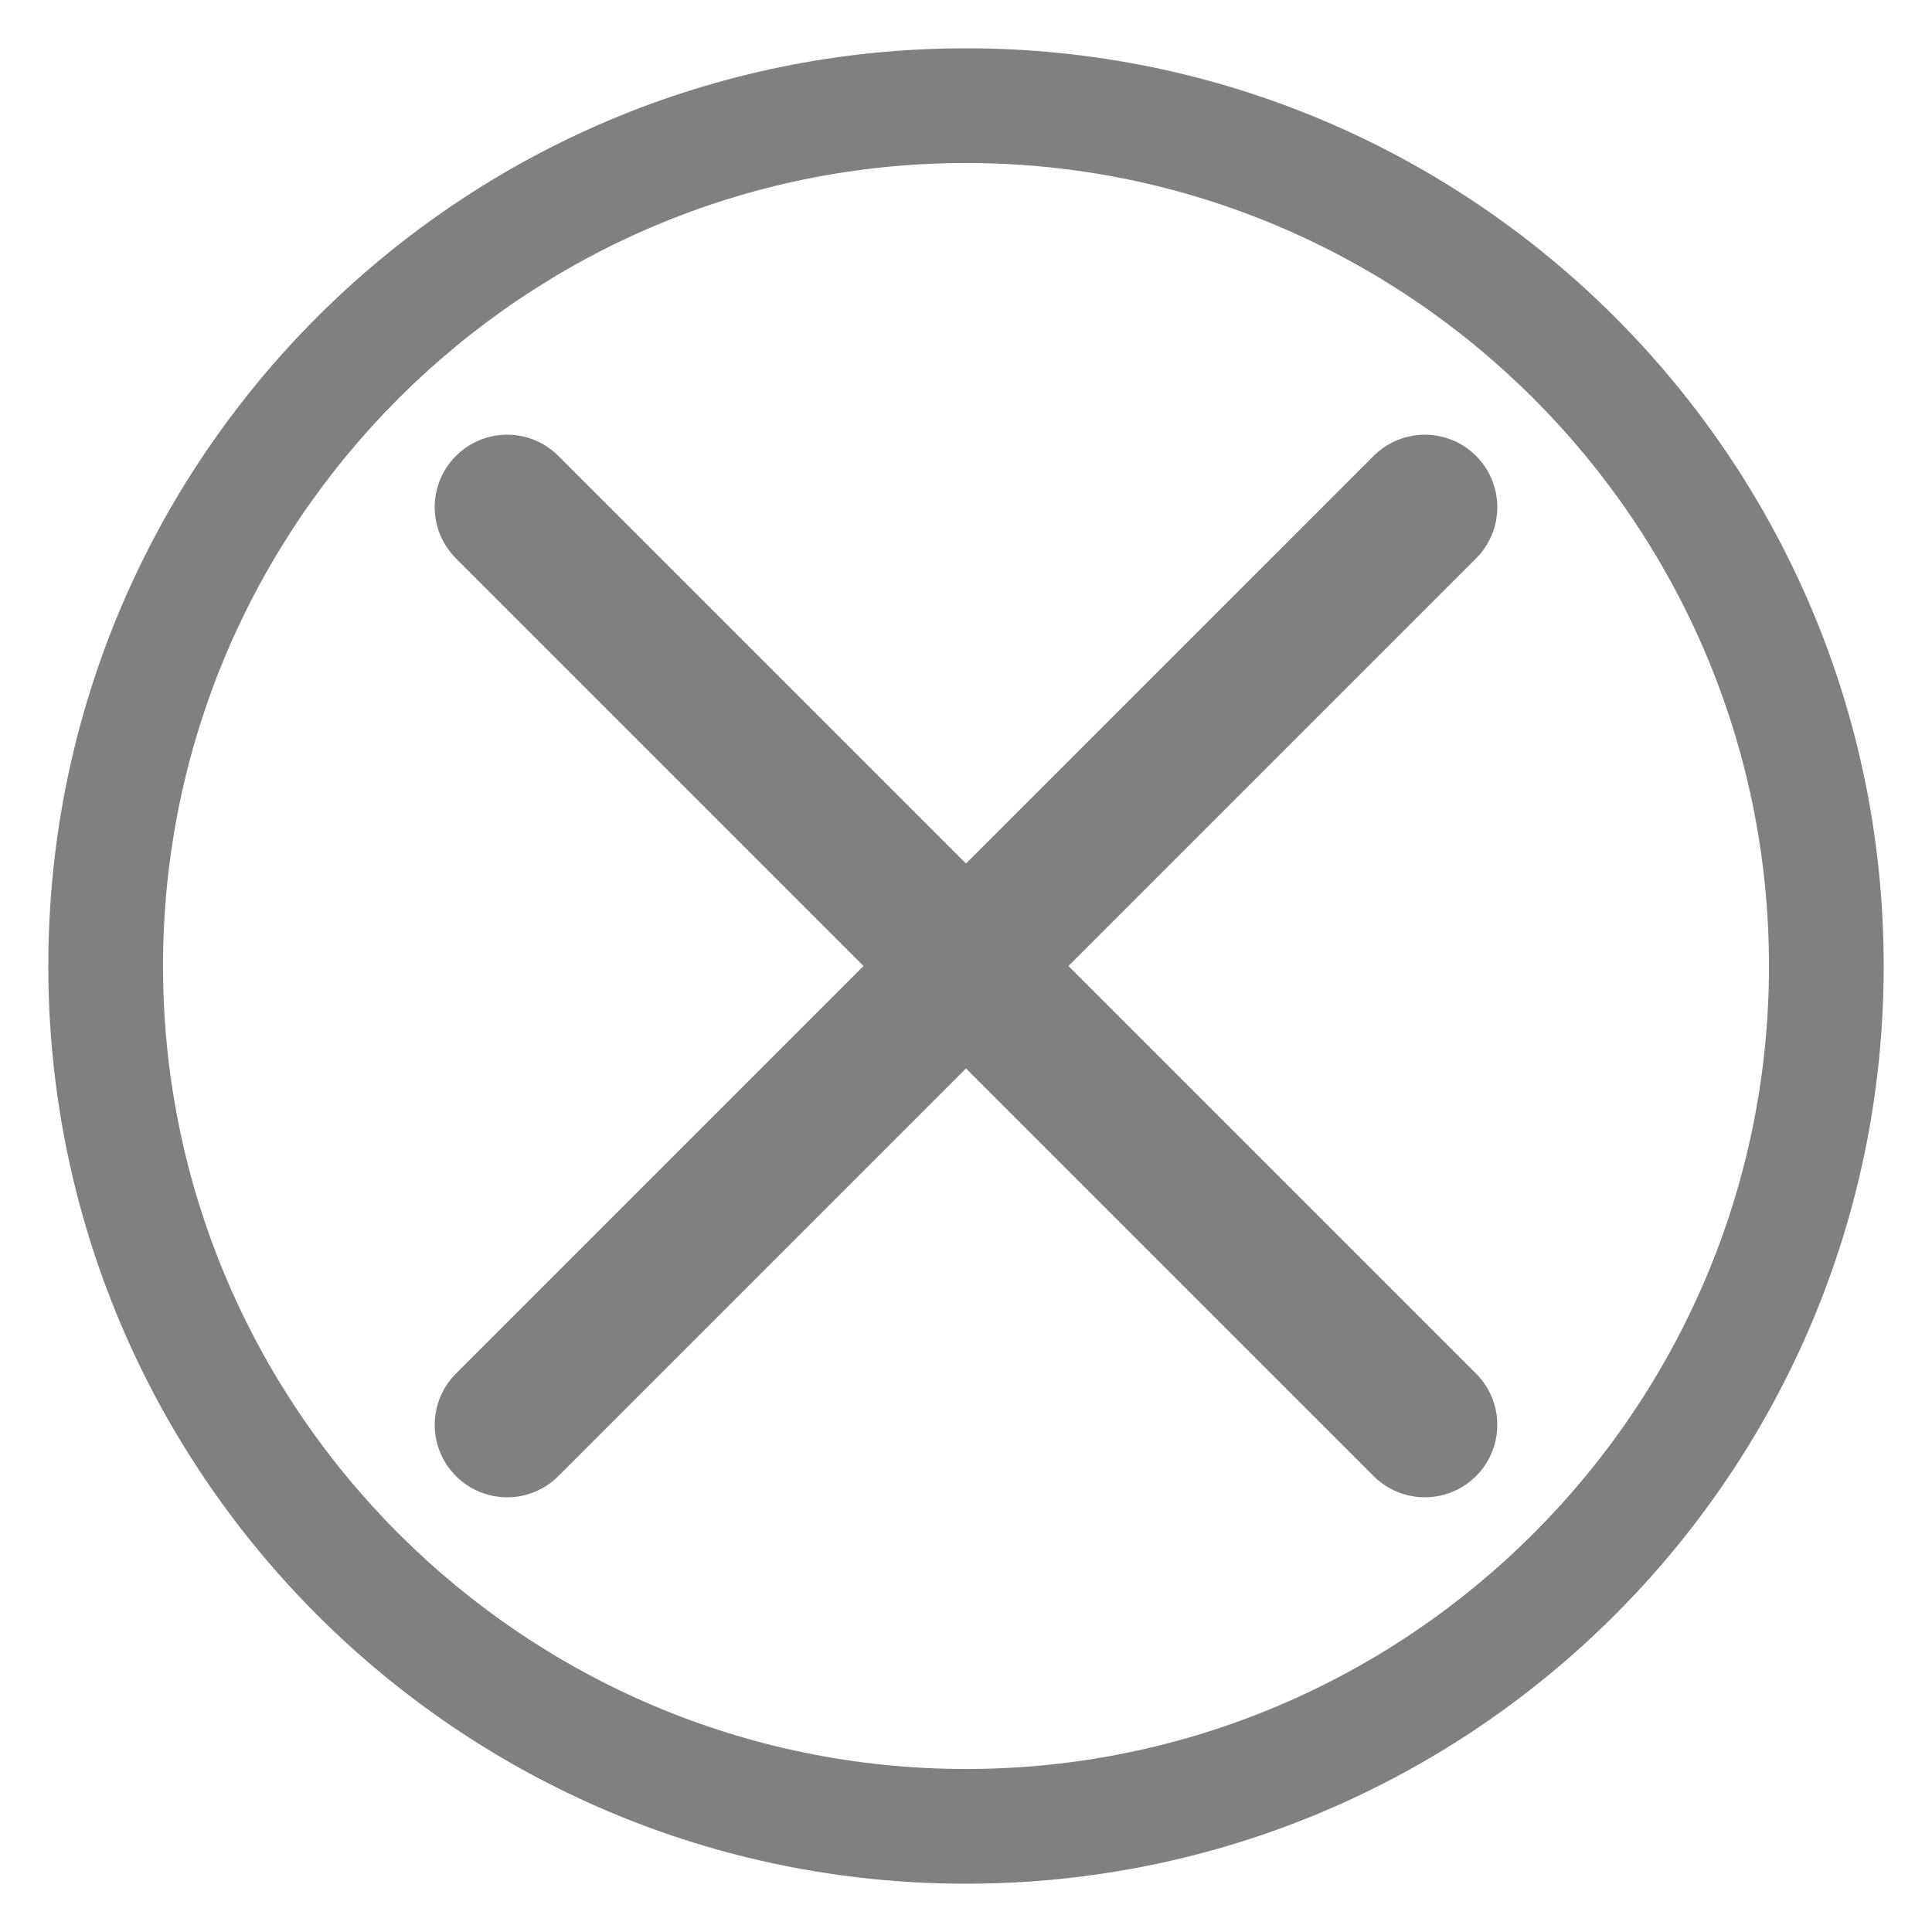
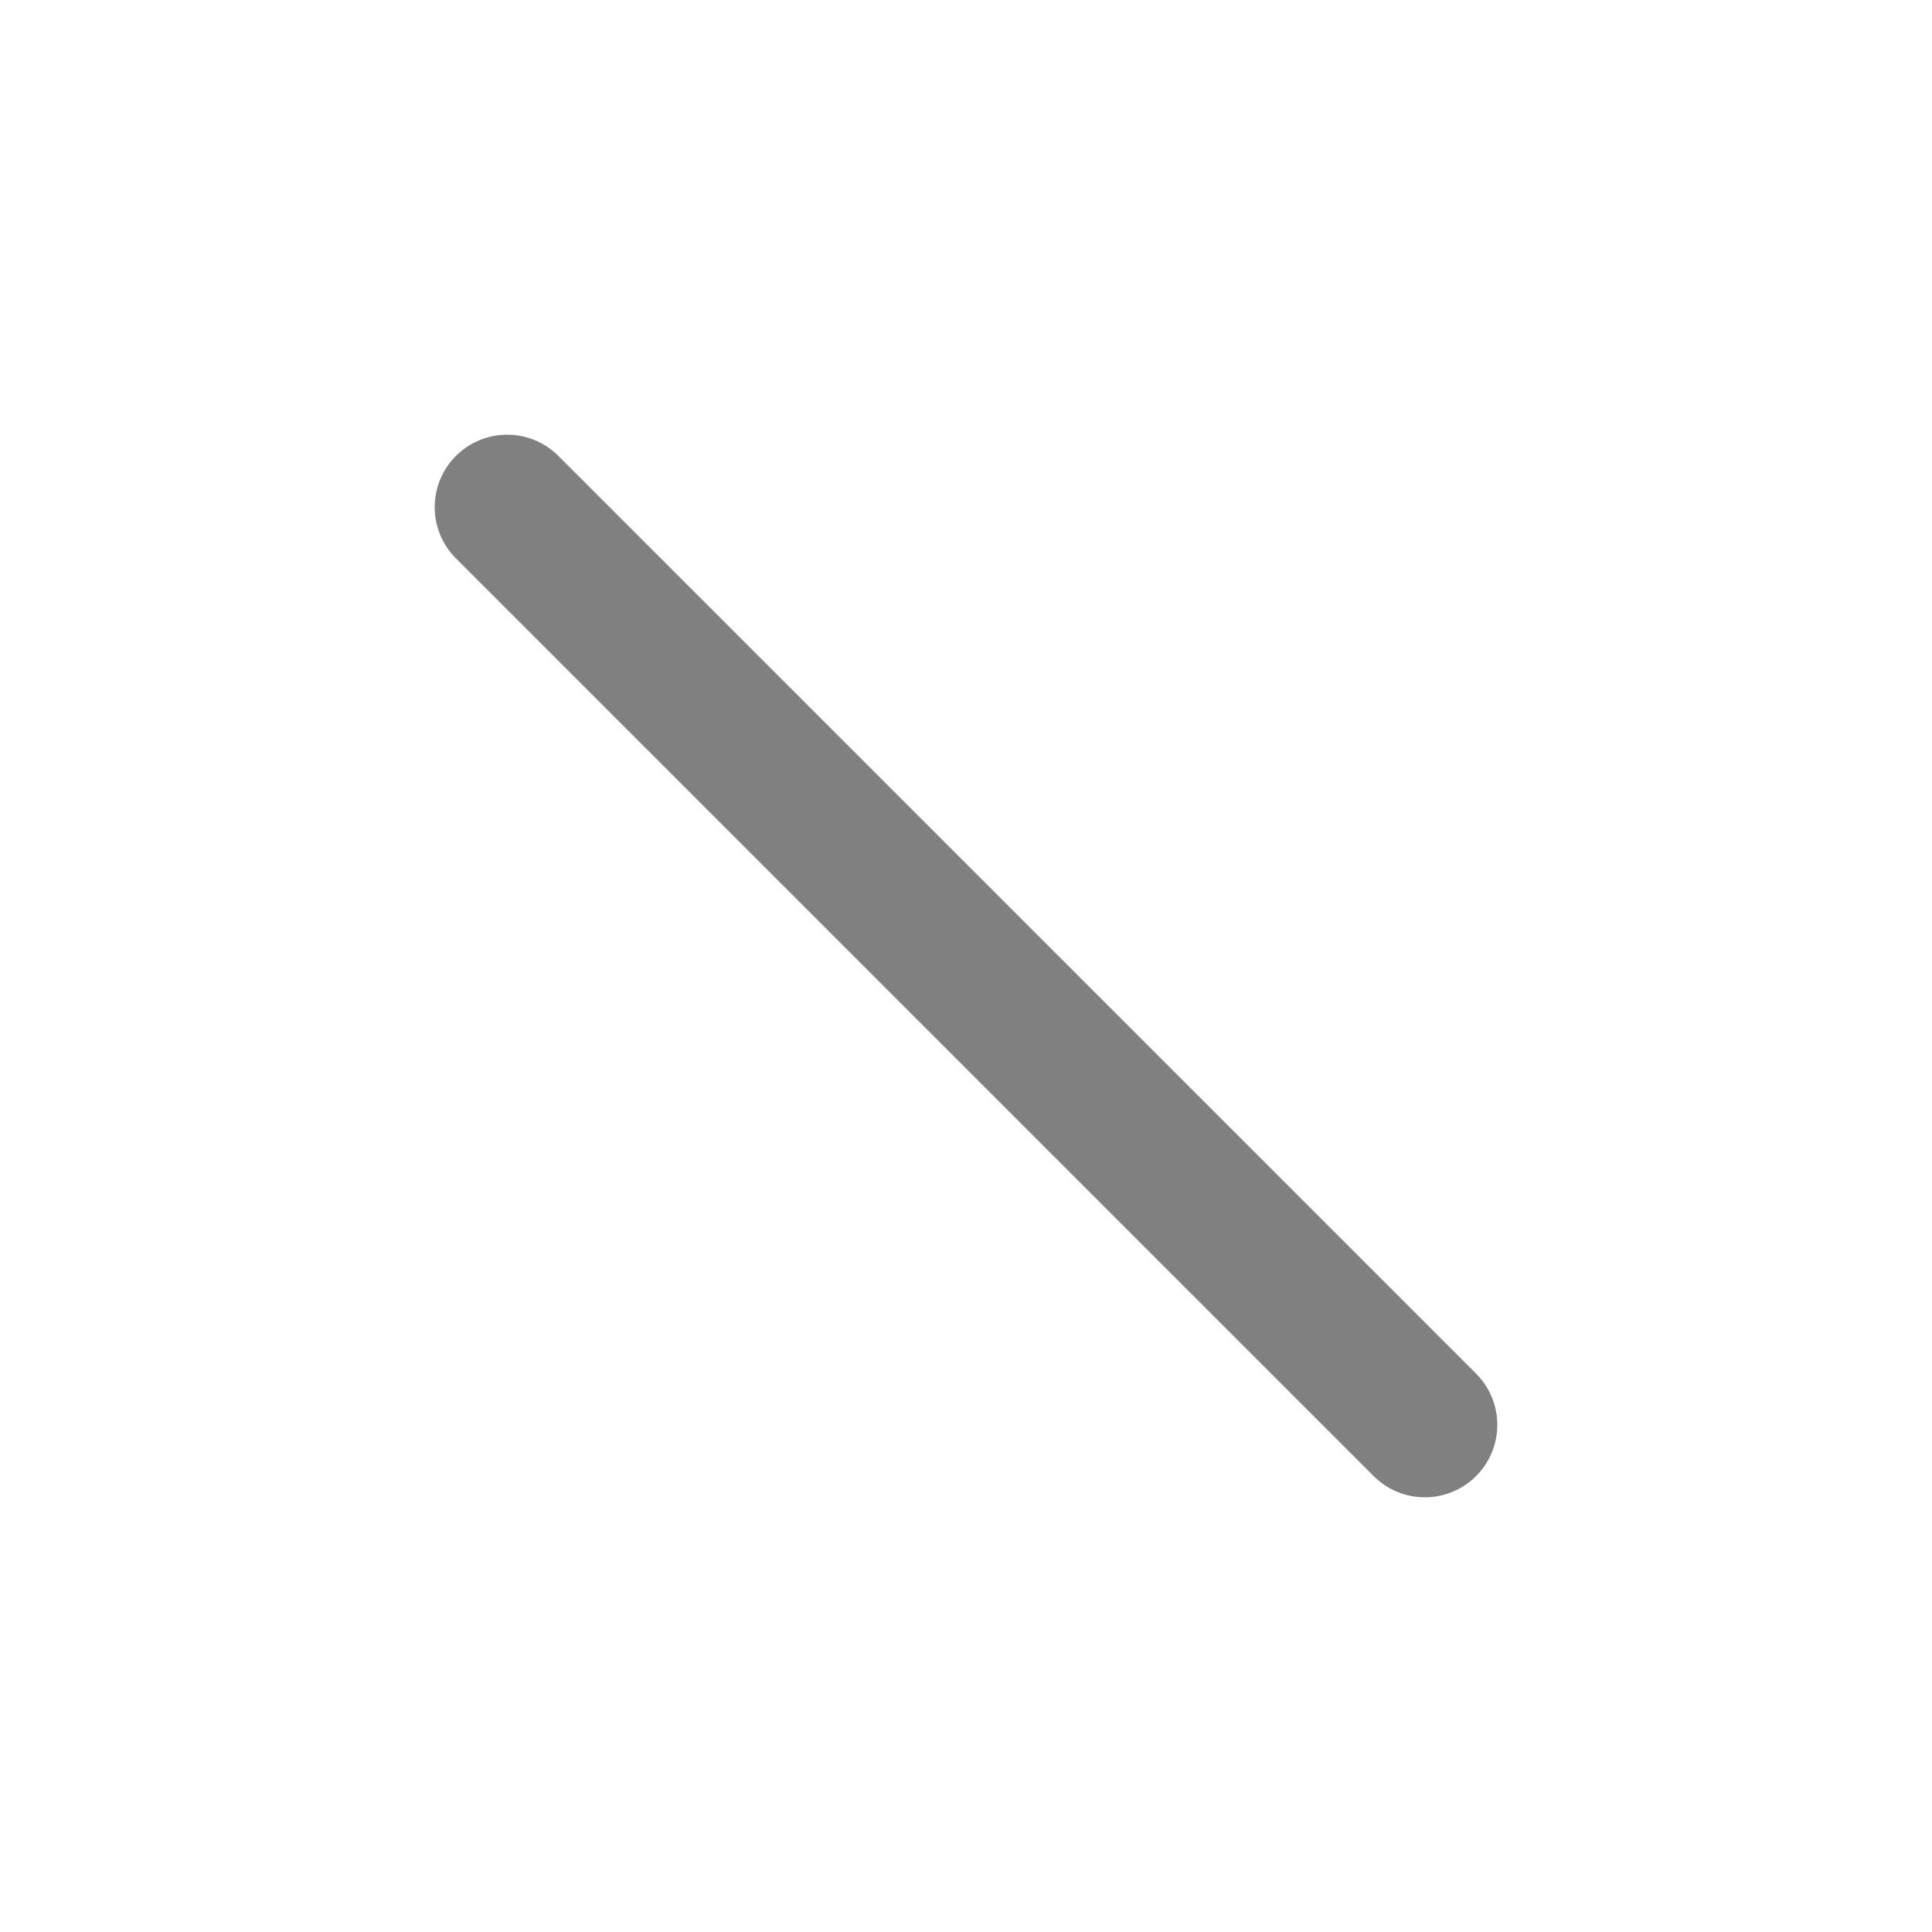
<svg xmlns="http://www.w3.org/2000/svg" version="1.1" id="Capa_1" x="0px" y="0px" width="40px" height="40px" viewBox="0 0 40 40" enable-background="new 0 0 40 40" xml:space="preserve">
  <g>
    <g>
-       <path fill="#808080" d="M20,3.375c9.166,0,16.625,7.459,16.625,16.625S29.166,36.625,20,36.625S3.375,29.166,3.375,20    S10.834,3.375,20,3.375 M20,1C9.507,1,1,9.507,1,20s8.507,19,19,19s19-8.507,19-19S30.493,1,20,1L20,1z" />
-     </g>
+       </g>
  </g>
-   <line fill="none" stroke="#808080" stroke-width="3" stroke-linecap="round" stroke-linejoin="round" stroke-miterlimit="10" x1="29.5" y1="10.5" x2="10.5" y2="29.5" />
  <line fill="none" stroke="#808080" stroke-width="3" stroke-linecap="round" stroke-linejoin="round" stroke-miterlimit="10" x1="10.5" y1="10.5" x2="29.5" y2="29.5" />
</svg>